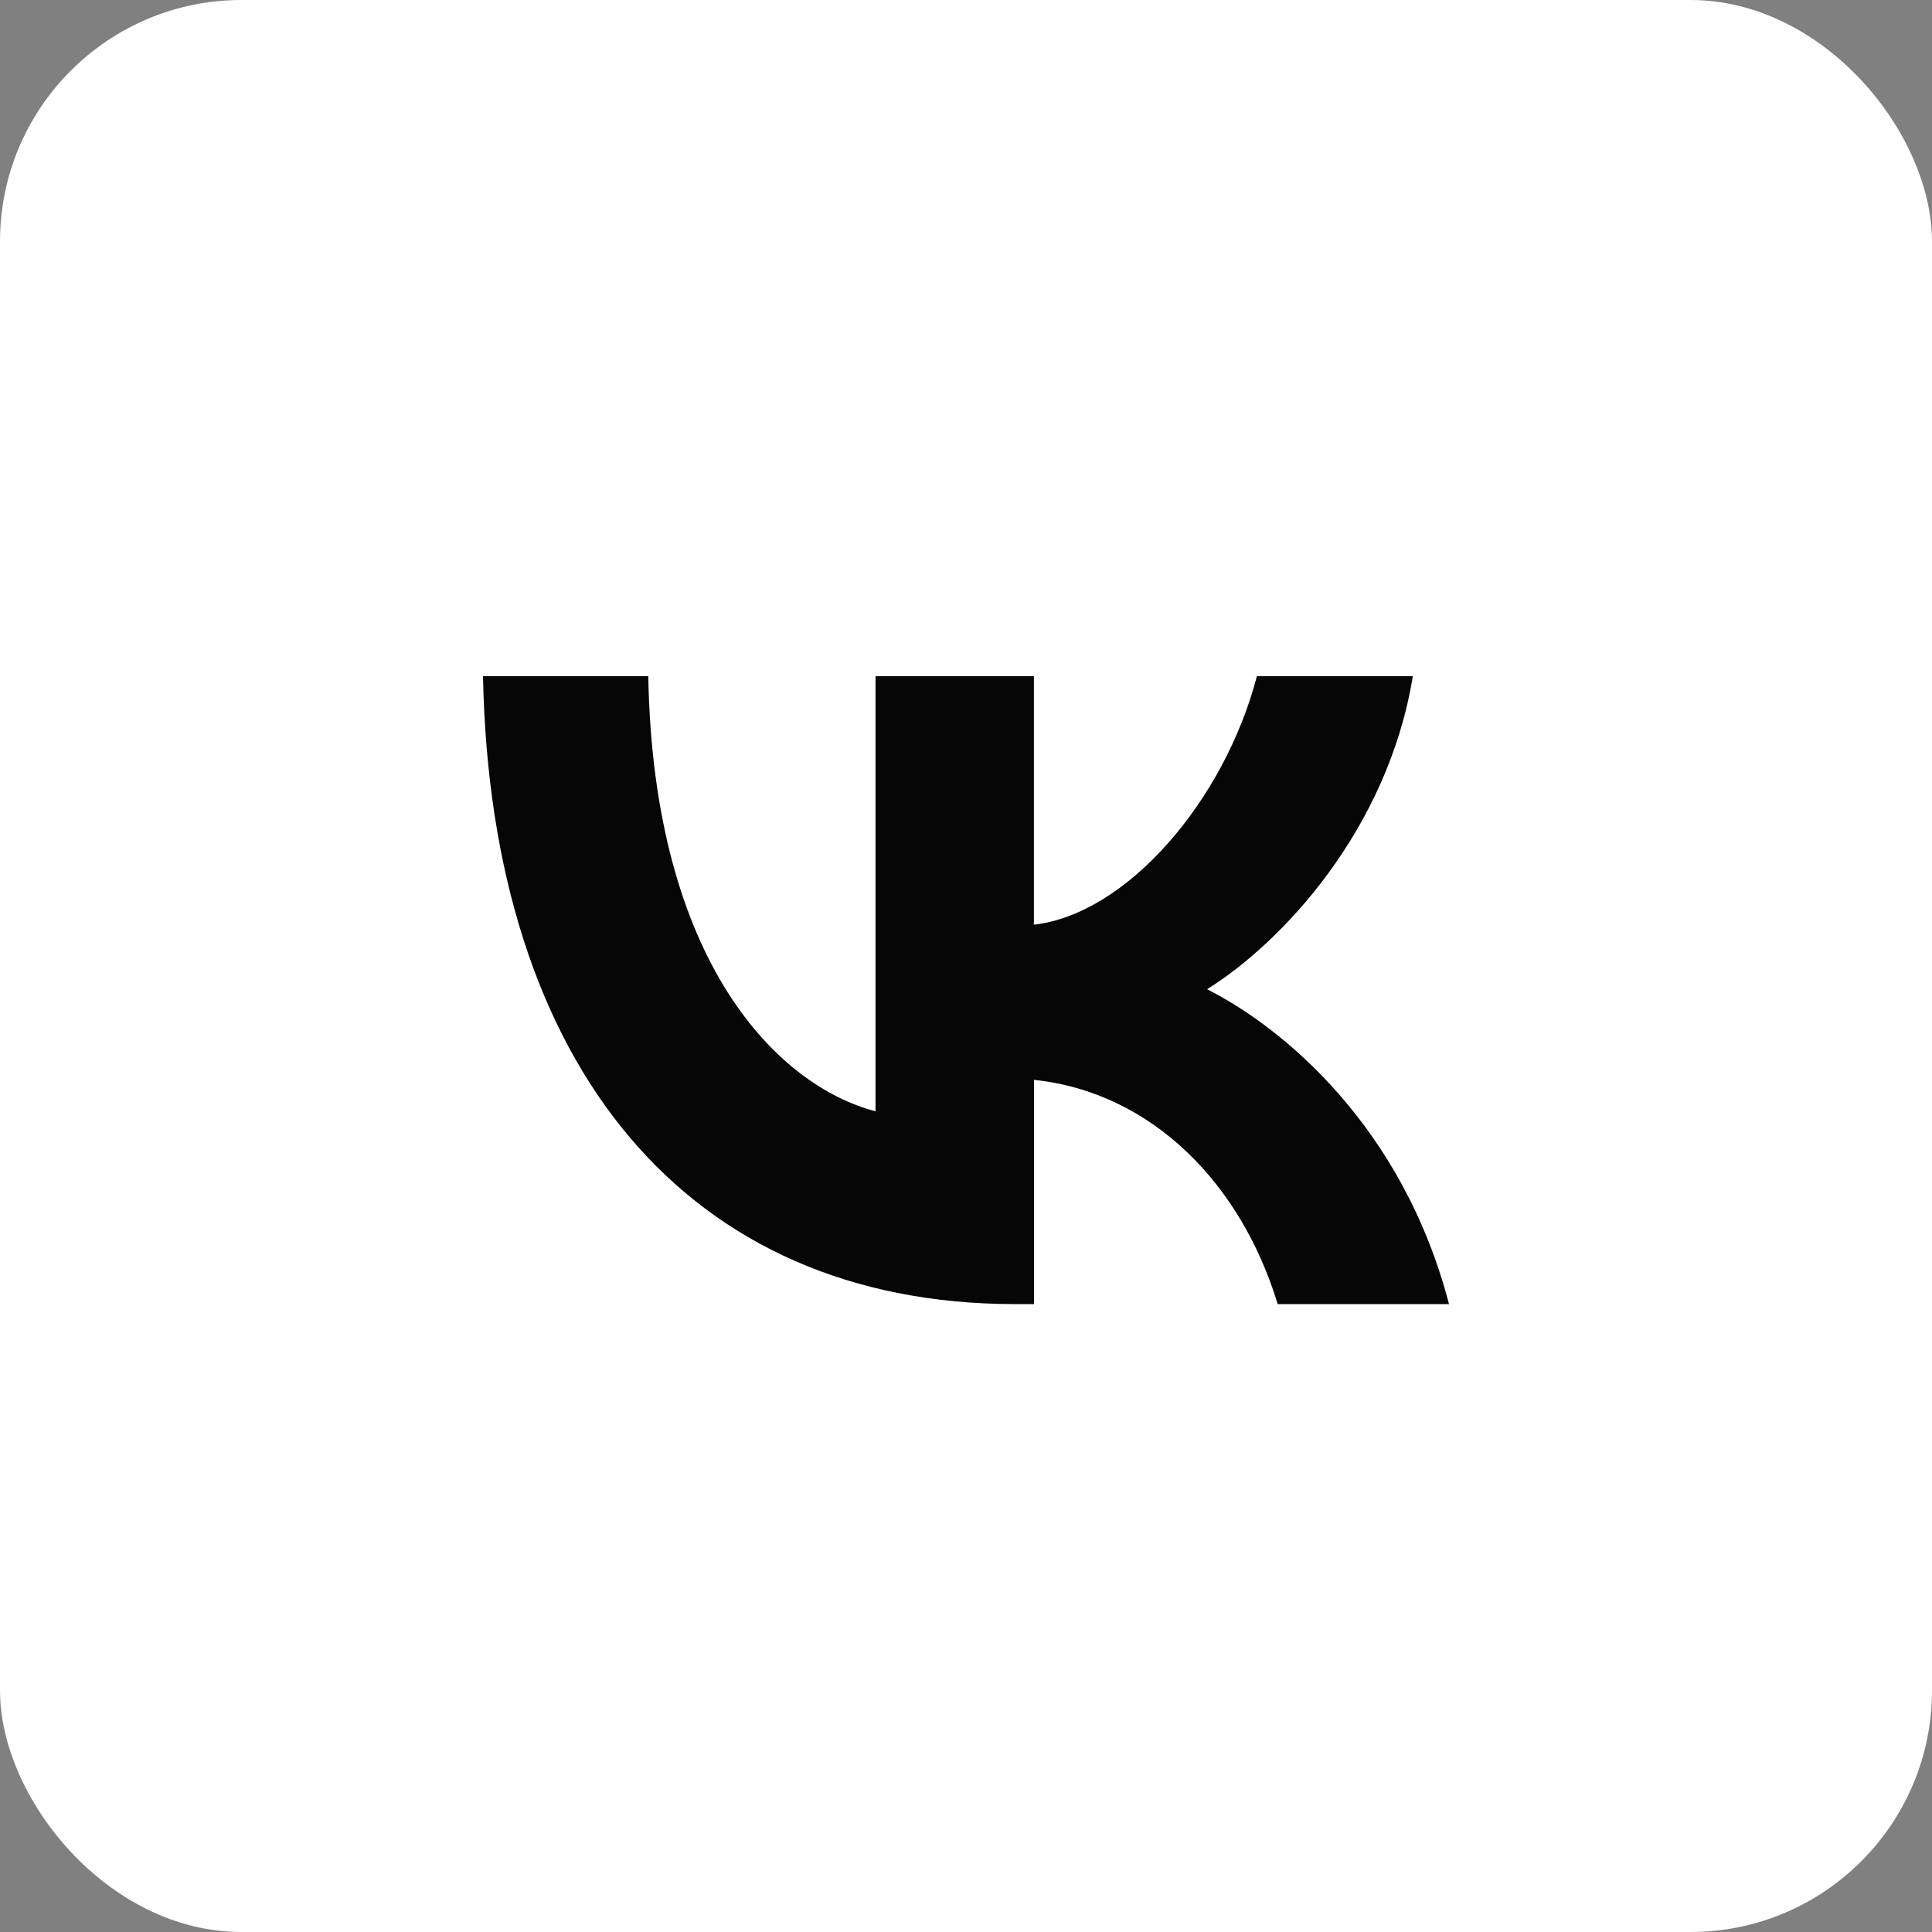
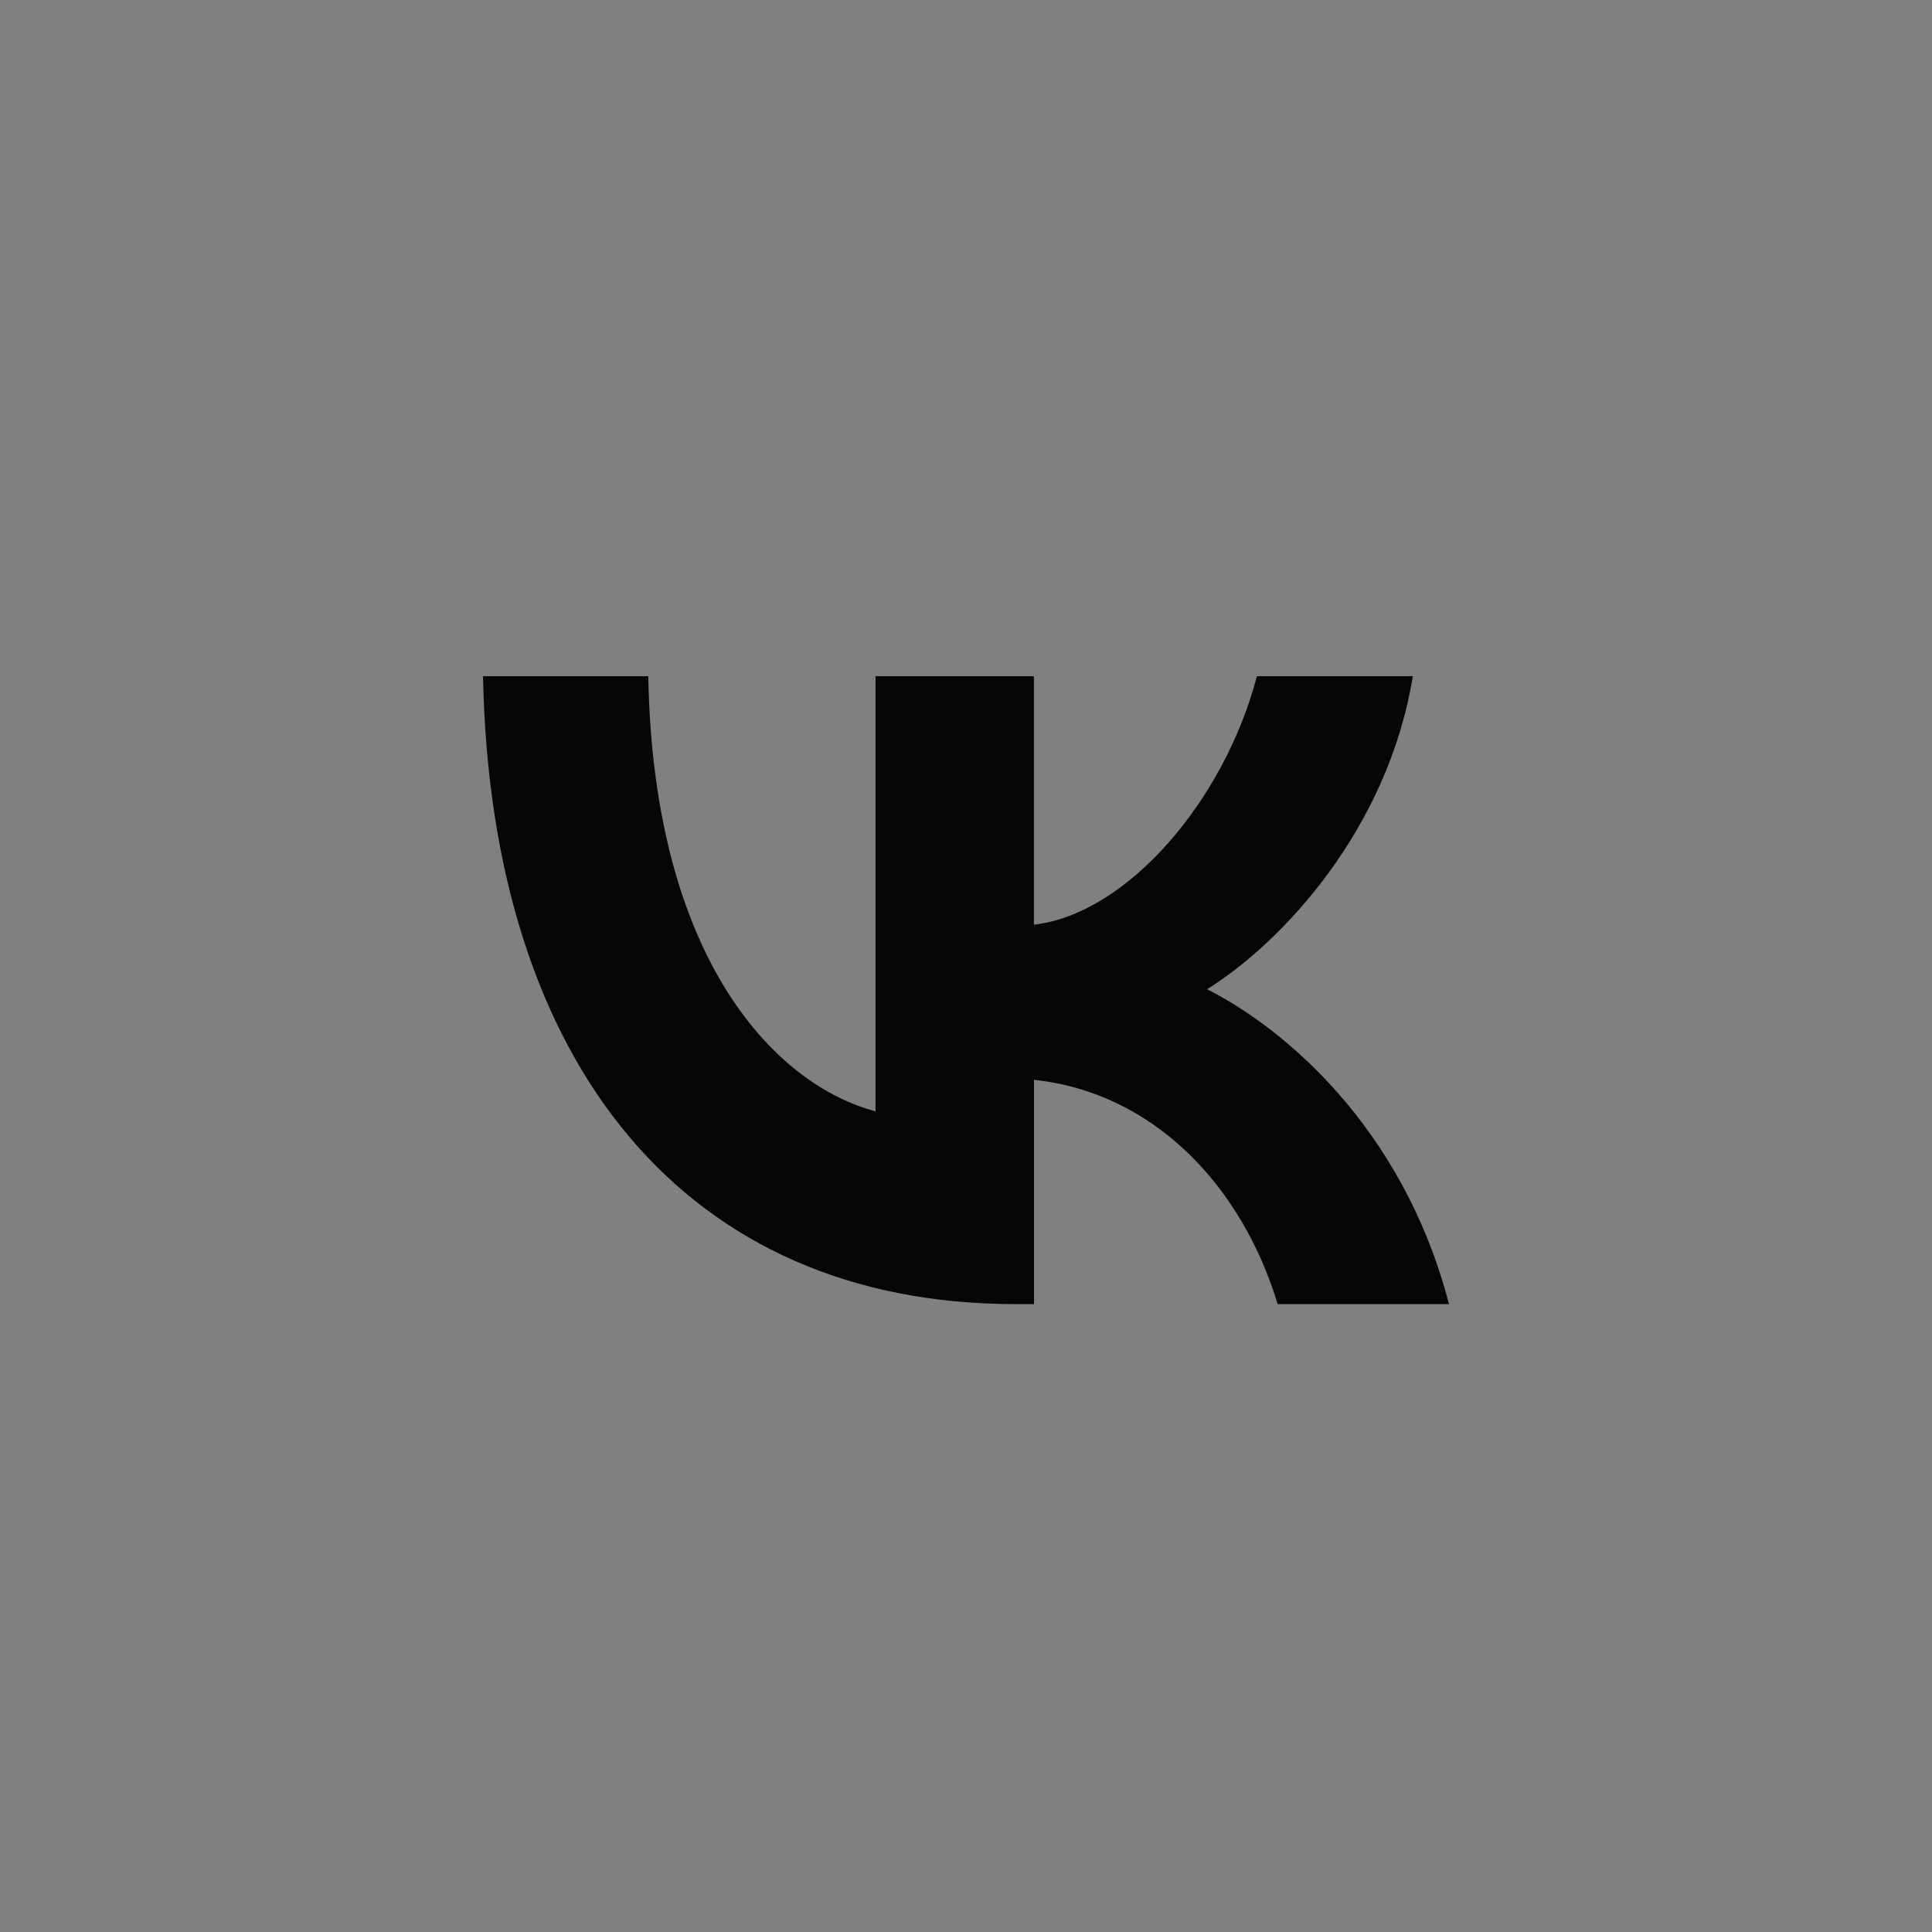
<svg xmlns="http://www.w3.org/2000/svg" width="40" height="40" viewBox="0 0 40 40" fill="none">
  <rect x="0" y="0" width="40" height="40" fill="#808080" stroke="none" />
-   <rect width="40" height="40" rx="5" fill="white" />
  <path fill-rule="evenodd" clip-rule="evenodd" d="M21.016 27C14.26 27 10.161 22.116 10 14H13.422C13.529 19.962 16.131 22.489 18.127 23.008V14H21.406V19.145C23.331 18.923 25.346 16.583 26.023 14H29.251C28.734 17.176 26.541 19.516 24.991 20.481C26.542 21.262 29.037 23.305 30 27H26.453C25.704 24.53 23.868 22.617 21.408 22.357V27H21.016Z" fill="#060607" />
</svg>